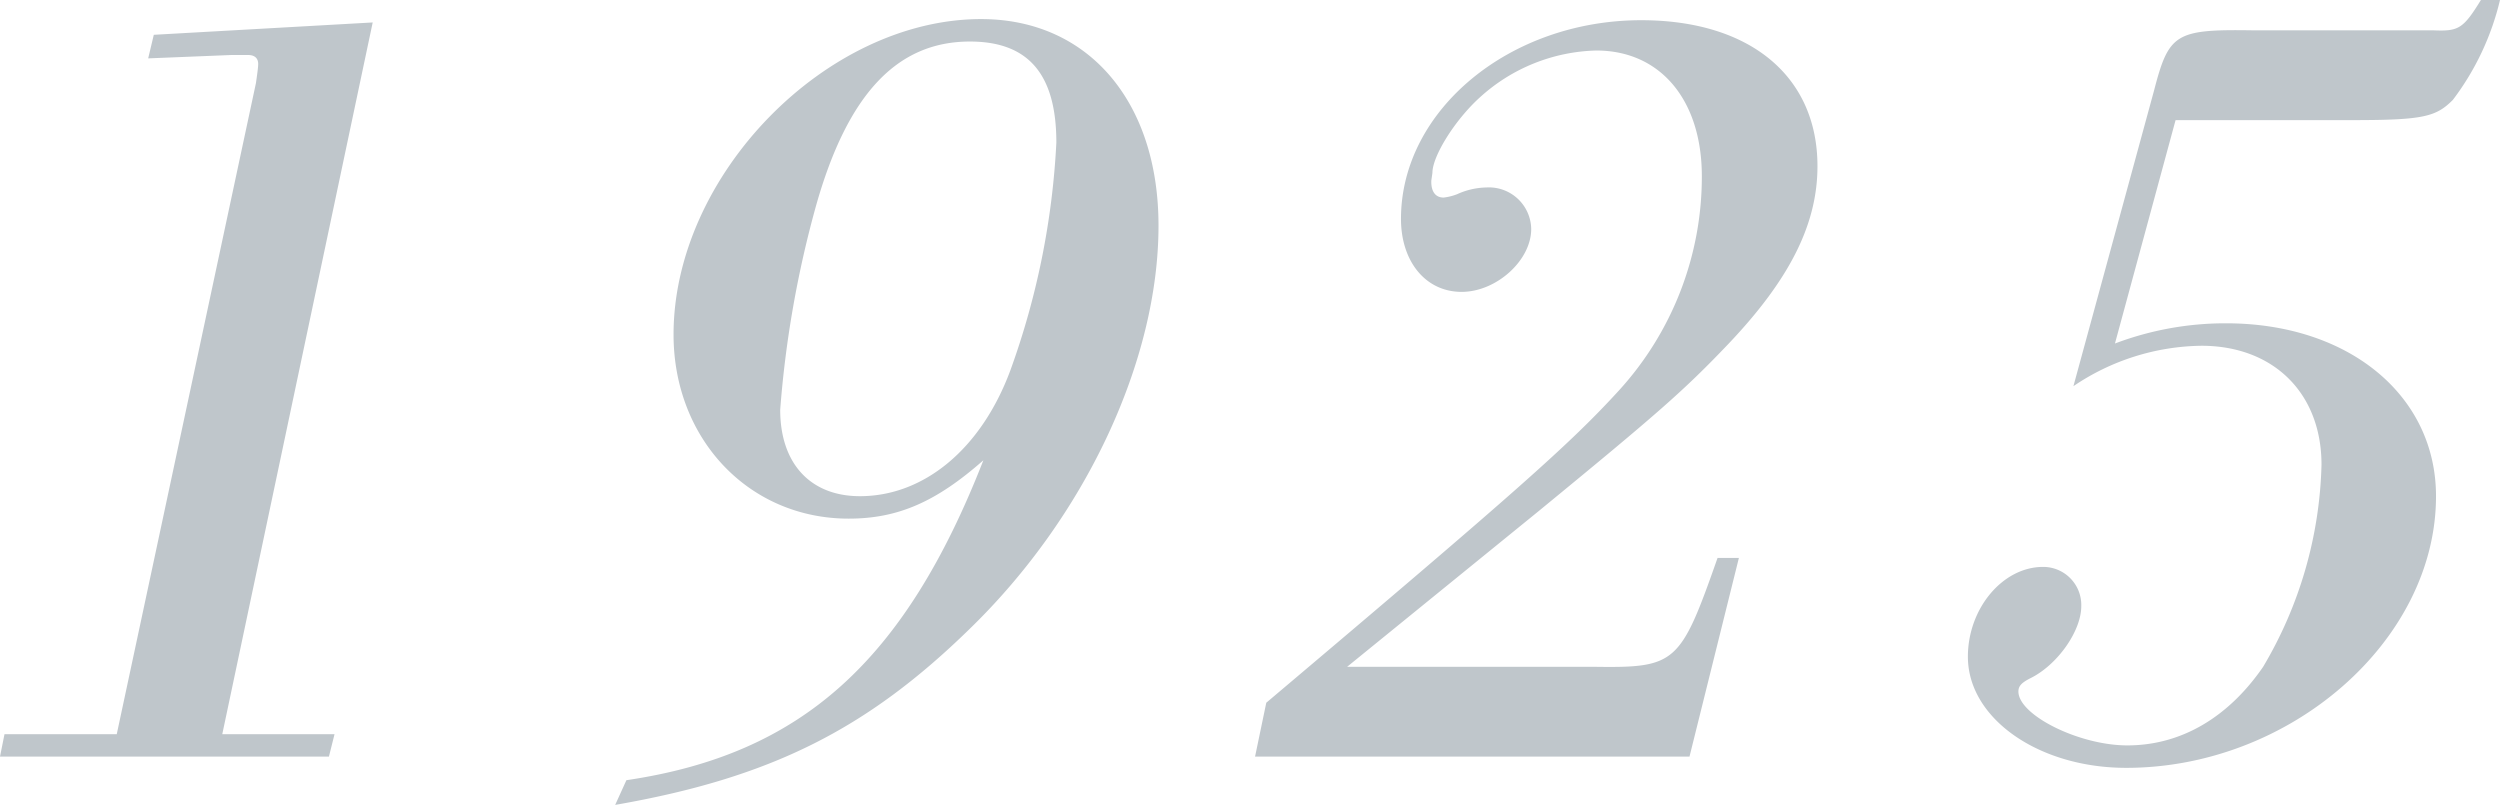
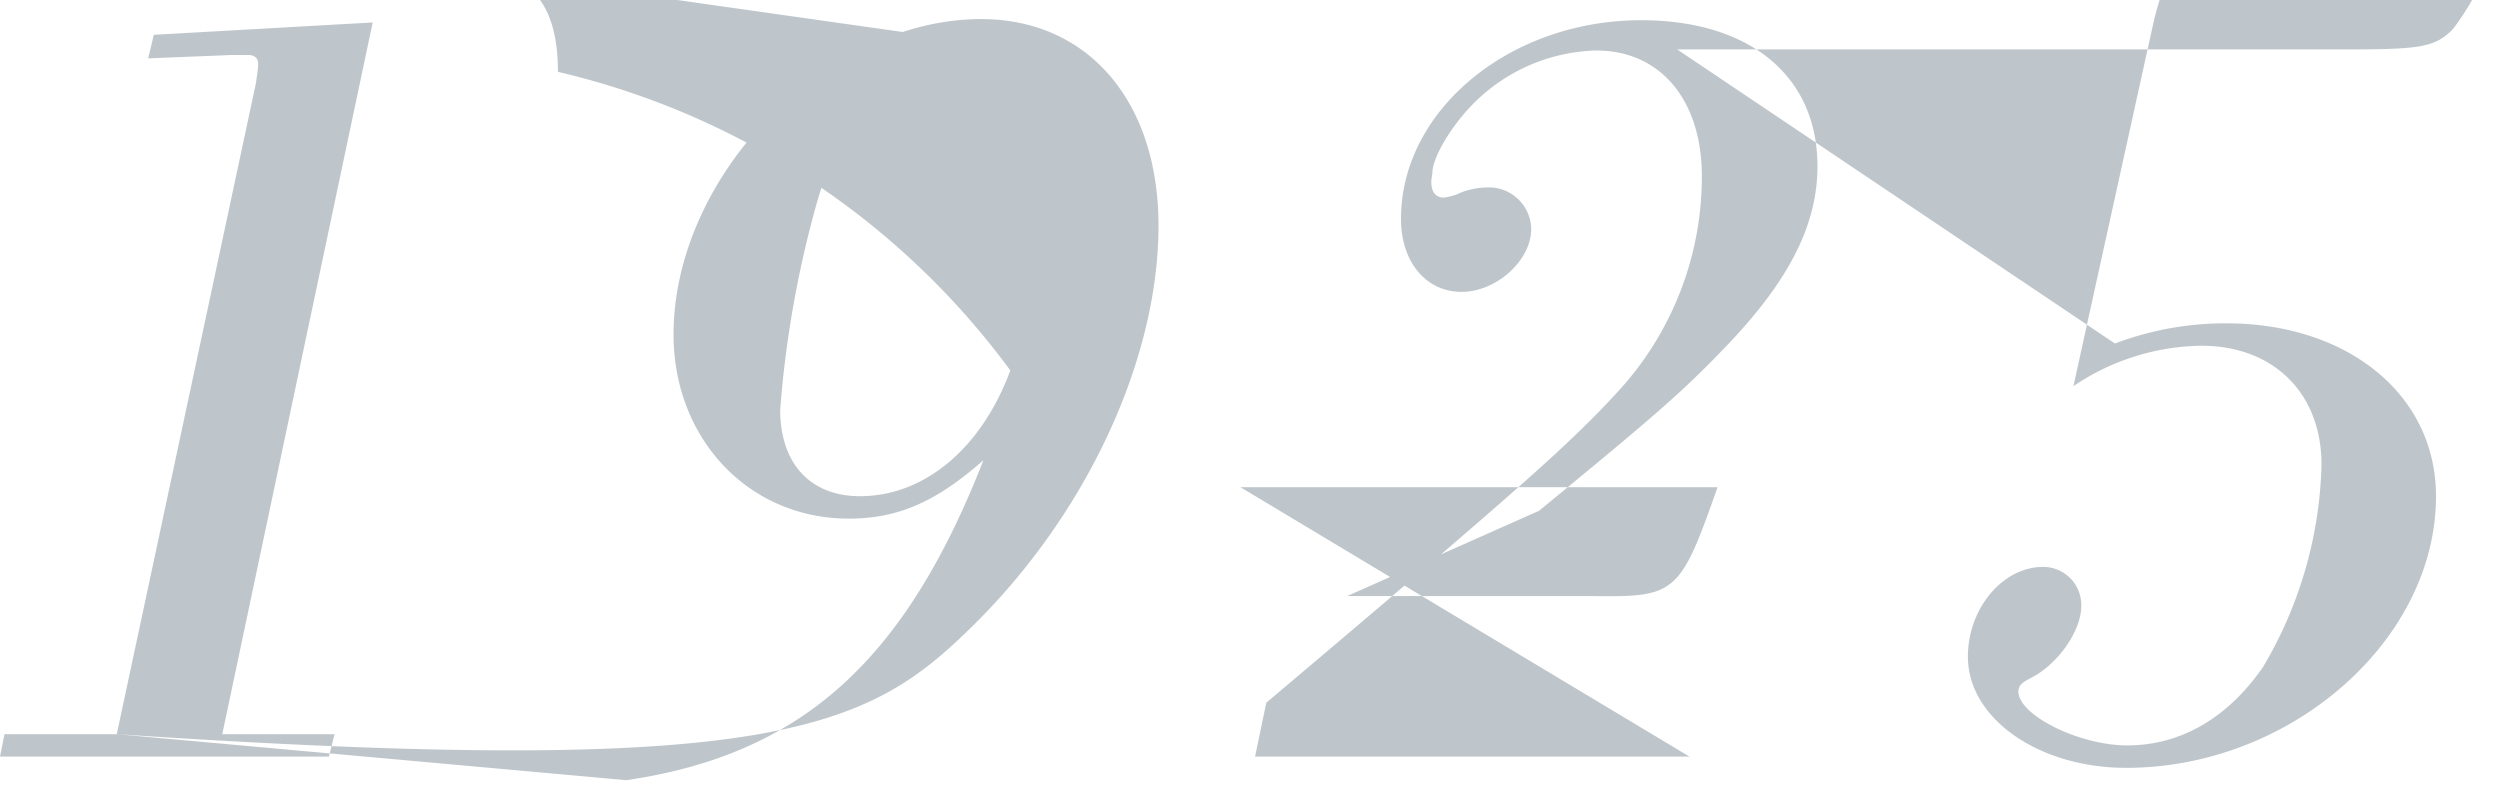
<svg xmlns="http://www.w3.org/2000/svg" width="178.16" height="57.36" viewBox="0 0 178.16 57.36">
  <defs>
    <style>
      .cls-1 {
        fill: #bfc6cb;
      }
    </style>
  </defs>
-   <path id="パス_4889" data-name="パス 4889" class="cls-1" d="M-79.68-1.6h-8L-88,0h23.44l.4-1.6h-8l10.72-50.72-15.6.88-.4,1.68,5.92-.24h1.2c.48,0,.72.24.72.64,0,.24-.08.8-.16,1.36Zm35.52,5.04C-33.12,1.52-26.24-1.92-18.88-9.12c8.24-8,13.44-19.12,13.44-28.72,0-8.88-5.04-14.72-12.64-14.72C-29.12-52.56-40-41.44-40-30.08c0,7.44,5.36,13.12,12.48,13.12,3.52,0,6.24-1.2,9.6-4.16C-23.52-6.8-30.88-.16-43.36,1.68Zm25.28-54.4c4.16,0,6.16,2.32,6.16,7.2A55.775,55.775,0,0,1-16-27.52c-2.08,5.6-6.16,8.96-10.72,8.96-3.52,0-5.68-2.32-5.68-6.16a75.644,75.644,0,0,1,2.56-14.56C-27.6-47.2-24.08-50.96-18.88-50.96Zm54.8,36.8H34.4c-2.64,7.52-2.96,7.84-8.72,7.76H8L21.68-17.52C30.16-24.48,32-26.08,35.2-29.44c4.4-4.64,6.32-8.56,6.32-12.64,0-6.4-4.8-10.4-12.56-10.4-9.36,0-17.12,6.4-17.12,14.16,0,3.04,1.76,5.2,4.32,5.2,2.48,0,4.96-2.24,4.96-4.48a3.014,3.014,0,0,0-3.2-2.96,5.24,5.24,0,0,0-2.08.48,3.928,3.928,0,0,1-.96.24c-.56,0-.88-.4-.88-1.12v-.08l.08-.56c0-1.2,1.6-3.76,3.36-5.36a12.781,12.781,0,0,1,8.32-3.36c4.56,0,7.52,3.52,7.52,8.96a22.6,22.6,0,0,1-5.92,15.28c-3.44,3.76-7.12,7.04-25.12,22.24L1.44,0H32.4Zm31.12-31.2H79.68c5.04,0,5.92-.24,7.12-1.44a19.053,19.053,0,0,0,3.36-7.12H88.8c-1.28,2.08-1.6,2.24-3.44,2.16H72.48c-5.44-.08-5.92.24-6.96,4.24L59.76-26.4a16.609,16.609,0,0,1,9.12-2.88c5.12,0,8.56,3.36,8.56,8.48A29.593,29.593,0,0,1,73.28-6.4C70.8-2.8,67.44-.8,63.6-.8c-3.44,0-7.76-2.16-7.76-3.84,0-.4.24-.64.88-.96,1.92-.96,3.6-3.36,3.6-5.12a2.716,2.716,0,0,0-2.72-2.8c-2.88,0-5.36,2.96-5.36,6.4C52.24-2.72,57.28.8,63.52.8,75.2.8,85.6-8.24,85.6-18.56c0-7.2-6.24-12.32-14.96-12.32a22.222,22.222,0,0,0-7.92,1.44Z" transform="translate(88 53.92)" />
+   <path id="パス_4889" data-name="パス 4889" class="cls-1" d="M-79.68-1.6h-8L-88,0h23.44l.4-1.6h-8l10.72-50.72-15.6.88-.4,1.68,5.92-.24h1.2c.48,0,.72.24.72.64,0,.24-.08.8-.16,1.36ZC-33.12,1.52-26.24-1.92-18.88-9.12c8.24-8,13.44-19.12,13.44-28.72,0-8.88-5.04-14.72-12.64-14.72C-29.12-52.56-40-41.44-40-30.08c0,7.44,5.36,13.12,12.48,13.12,3.52,0,6.24-1.2,9.6-4.16C-23.52-6.8-30.88-.16-43.36,1.68Zm25.28-54.4c4.16,0,6.16,2.32,6.16,7.2A55.775,55.775,0,0,1-16-27.52c-2.08,5.6-6.16,8.96-10.72,8.96-3.52,0-5.68-2.32-5.68-6.16a75.644,75.644,0,0,1,2.56-14.56C-27.6-47.2-24.08-50.96-18.88-50.96Zm54.8,36.8H34.4c-2.64,7.52-2.96,7.84-8.72,7.76H8L21.68-17.52C30.16-24.48,32-26.08,35.2-29.44c4.4-4.64,6.32-8.56,6.32-12.64,0-6.4-4.8-10.4-12.56-10.4-9.36,0-17.12,6.4-17.12,14.16,0,3.04,1.76,5.2,4.32,5.2,2.48,0,4.96-2.24,4.96-4.48a3.014,3.014,0,0,0-3.2-2.96,5.24,5.24,0,0,0-2.08.48,3.928,3.928,0,0,1-.96.24c-.56,0-.88-.4-.88-1.12v-.08l.08-.56c0-1.2,1.6-3.76,3.36-5.36a12.781,12.781,0,0,1,8.32-3.36c4.56,0,7.52,3.52,7.52,8.96a22.6,22.6,0,0,1-5.92,15.28c-3.44,3.76-7.12,7.04-25.12,22.24L1.44,0H32.4Zm31.12-31.2H79.68c5.04,0,5.92-.24,7.12-1.44a19.053,19.053,0,0,0,3.36-7.12H88.8c-1.28,2.08-1.6,2.24-3.44,2.16H72.48c-5.44-.08-5.92.24-6.96,4.24L59.76-26.4a16.609,16.609,0,0,1,9.12-2.88c5.12,0,8.56,3.36,8.56,8.48A29.593,29.593,0,0,1,73.28-6.4C70.8-2.8,67.44-.8,63.6-.8c-3.44,0-7.76-2.16-7.76-3.84,0-.4.24-.64.88-.96,1.92-.96,3.6-3.36,3.6-5.12a2.716,2.716,0,0,0-2.72-2.8c-2.88,0-5.36,2.96-5.36,6.4C52.24-2.72,57.28.8,63.52.8,75.2.8,85.6-8.24,85.6-18.56c0-7.2-6.24-12.32-14.96-12.32a22.222,22.222,0,0,0-7.92,1.44Z" transform="translate(88 53.92)" />
</svg>